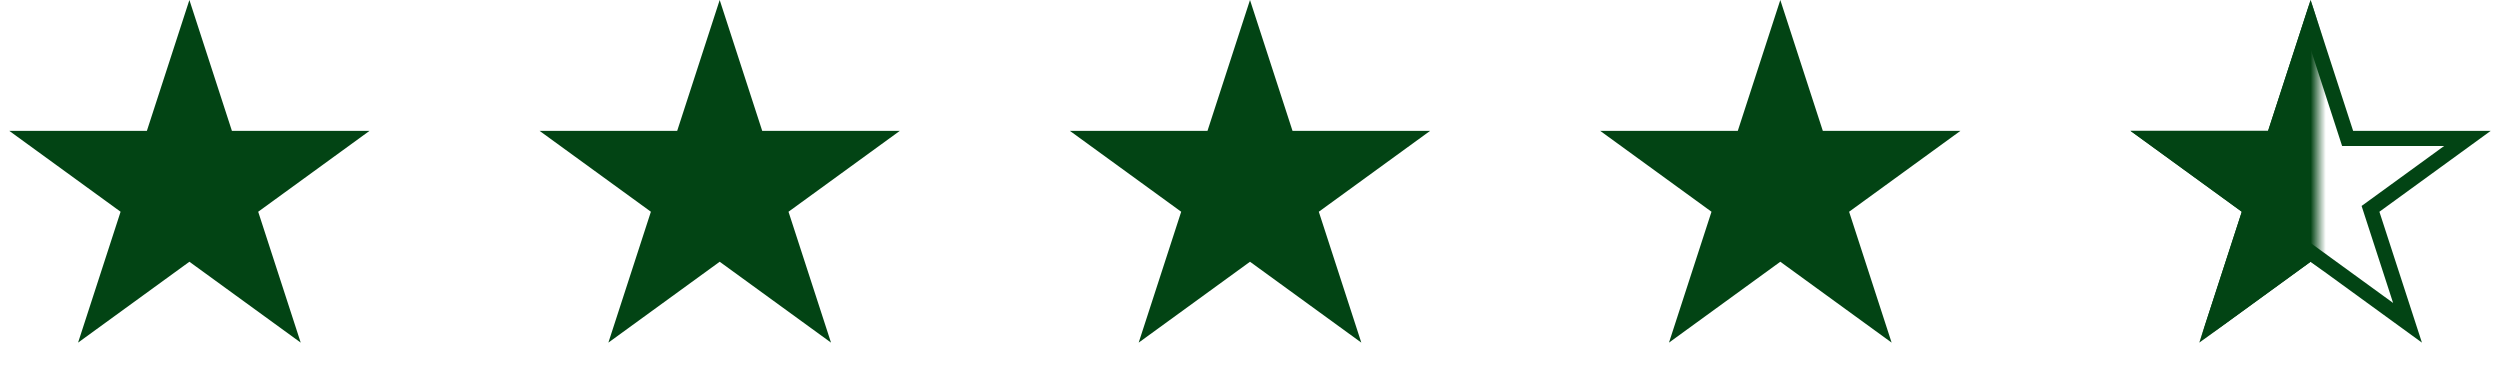
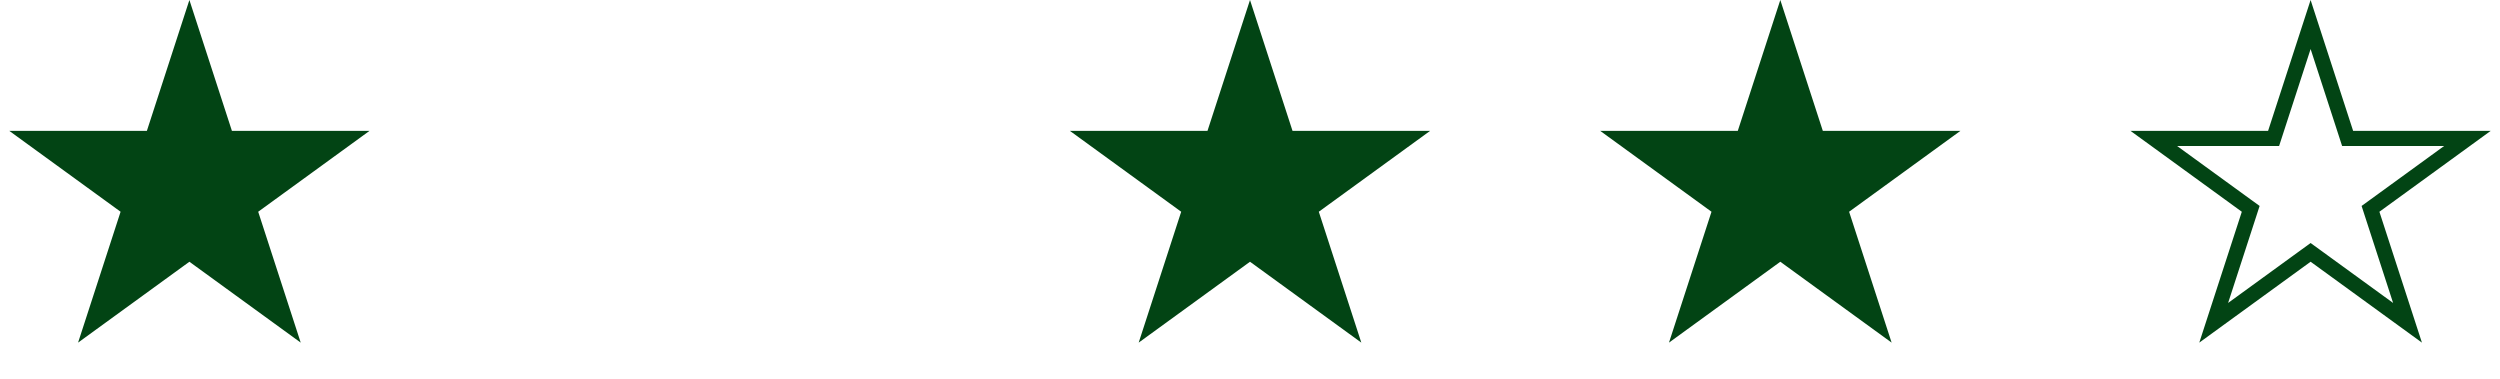
<svg xmlns="http://www.w3.org/2000/svg" width="165" height="25" viewBox="0 0 165 25" fill="none">
  <path d="M12.5 0L15.306 8.637H24.388L17.041 13.975L19.847 22.613L12.5 17.275L5.153 22.613L7.959 13.975L0.612 8.637H9.694L12.5 0Z" fill="#024414" />
  <path d="M82.5 0L85.306 8.637H94.388L87.041 13.975L89.847 22.613L82.5 17.275L75.153 22.613L77.959 13.975L70.612 8.637H79.694L82.5 0Z" fill="#024414" />
-   <path d="M47.5 0L50.306 8.637H59.388L52.041 13.975L54.847 22.613L47.5 17.275L40.153 22.613L42.959 13.975L35.612 8.637H44.694L47.5 0Z" fill="#024414" />
  <path d="M117.5 0L120.306 8.637H129.388L122.041 13.975L124.847 22.613L117.5 17.275L110.153 22.613L112.959 13.975L105.612 8.637H114.694L117.5 0Z" fill="#024414" />
  <mask id="mask0_178_5145" style="mask-type:alpha" maskUnits="userSpaceOnUse" x="136" y="0" width="17" height="22">
-     <rect x="136" width="17" height="22" fill="#D9D9D9" />
-   </mask>
+     </mask>
  <g mask="url(#mask0_178_5145)">
-     <path d="M152.5 0L155.306 8.637H164.388L157.041 13.975L159.847 22.613L152.5 17.275L145.153 22.613L147.959 13.975L140.612 8.637H149.694L152.5 0Z" fill="#024414" />
-   </g>
+     </g>
  <path d="M152.5 1.618L154.831 8.792L154.943 9.137H155.306H162.849L156.747 13.571L156.453 13.784L156.565 14.13L158.896 21.304L152.794 16.87L152.5 16.657L152.206 16.87L146.104 21.304L148.435 14.13L148.547 13.784L148.253 13.571L142.151 9.137H149.694H150.057L150.169 8.792L152.5 1.618Z" stroke="#024414" />
</svg>